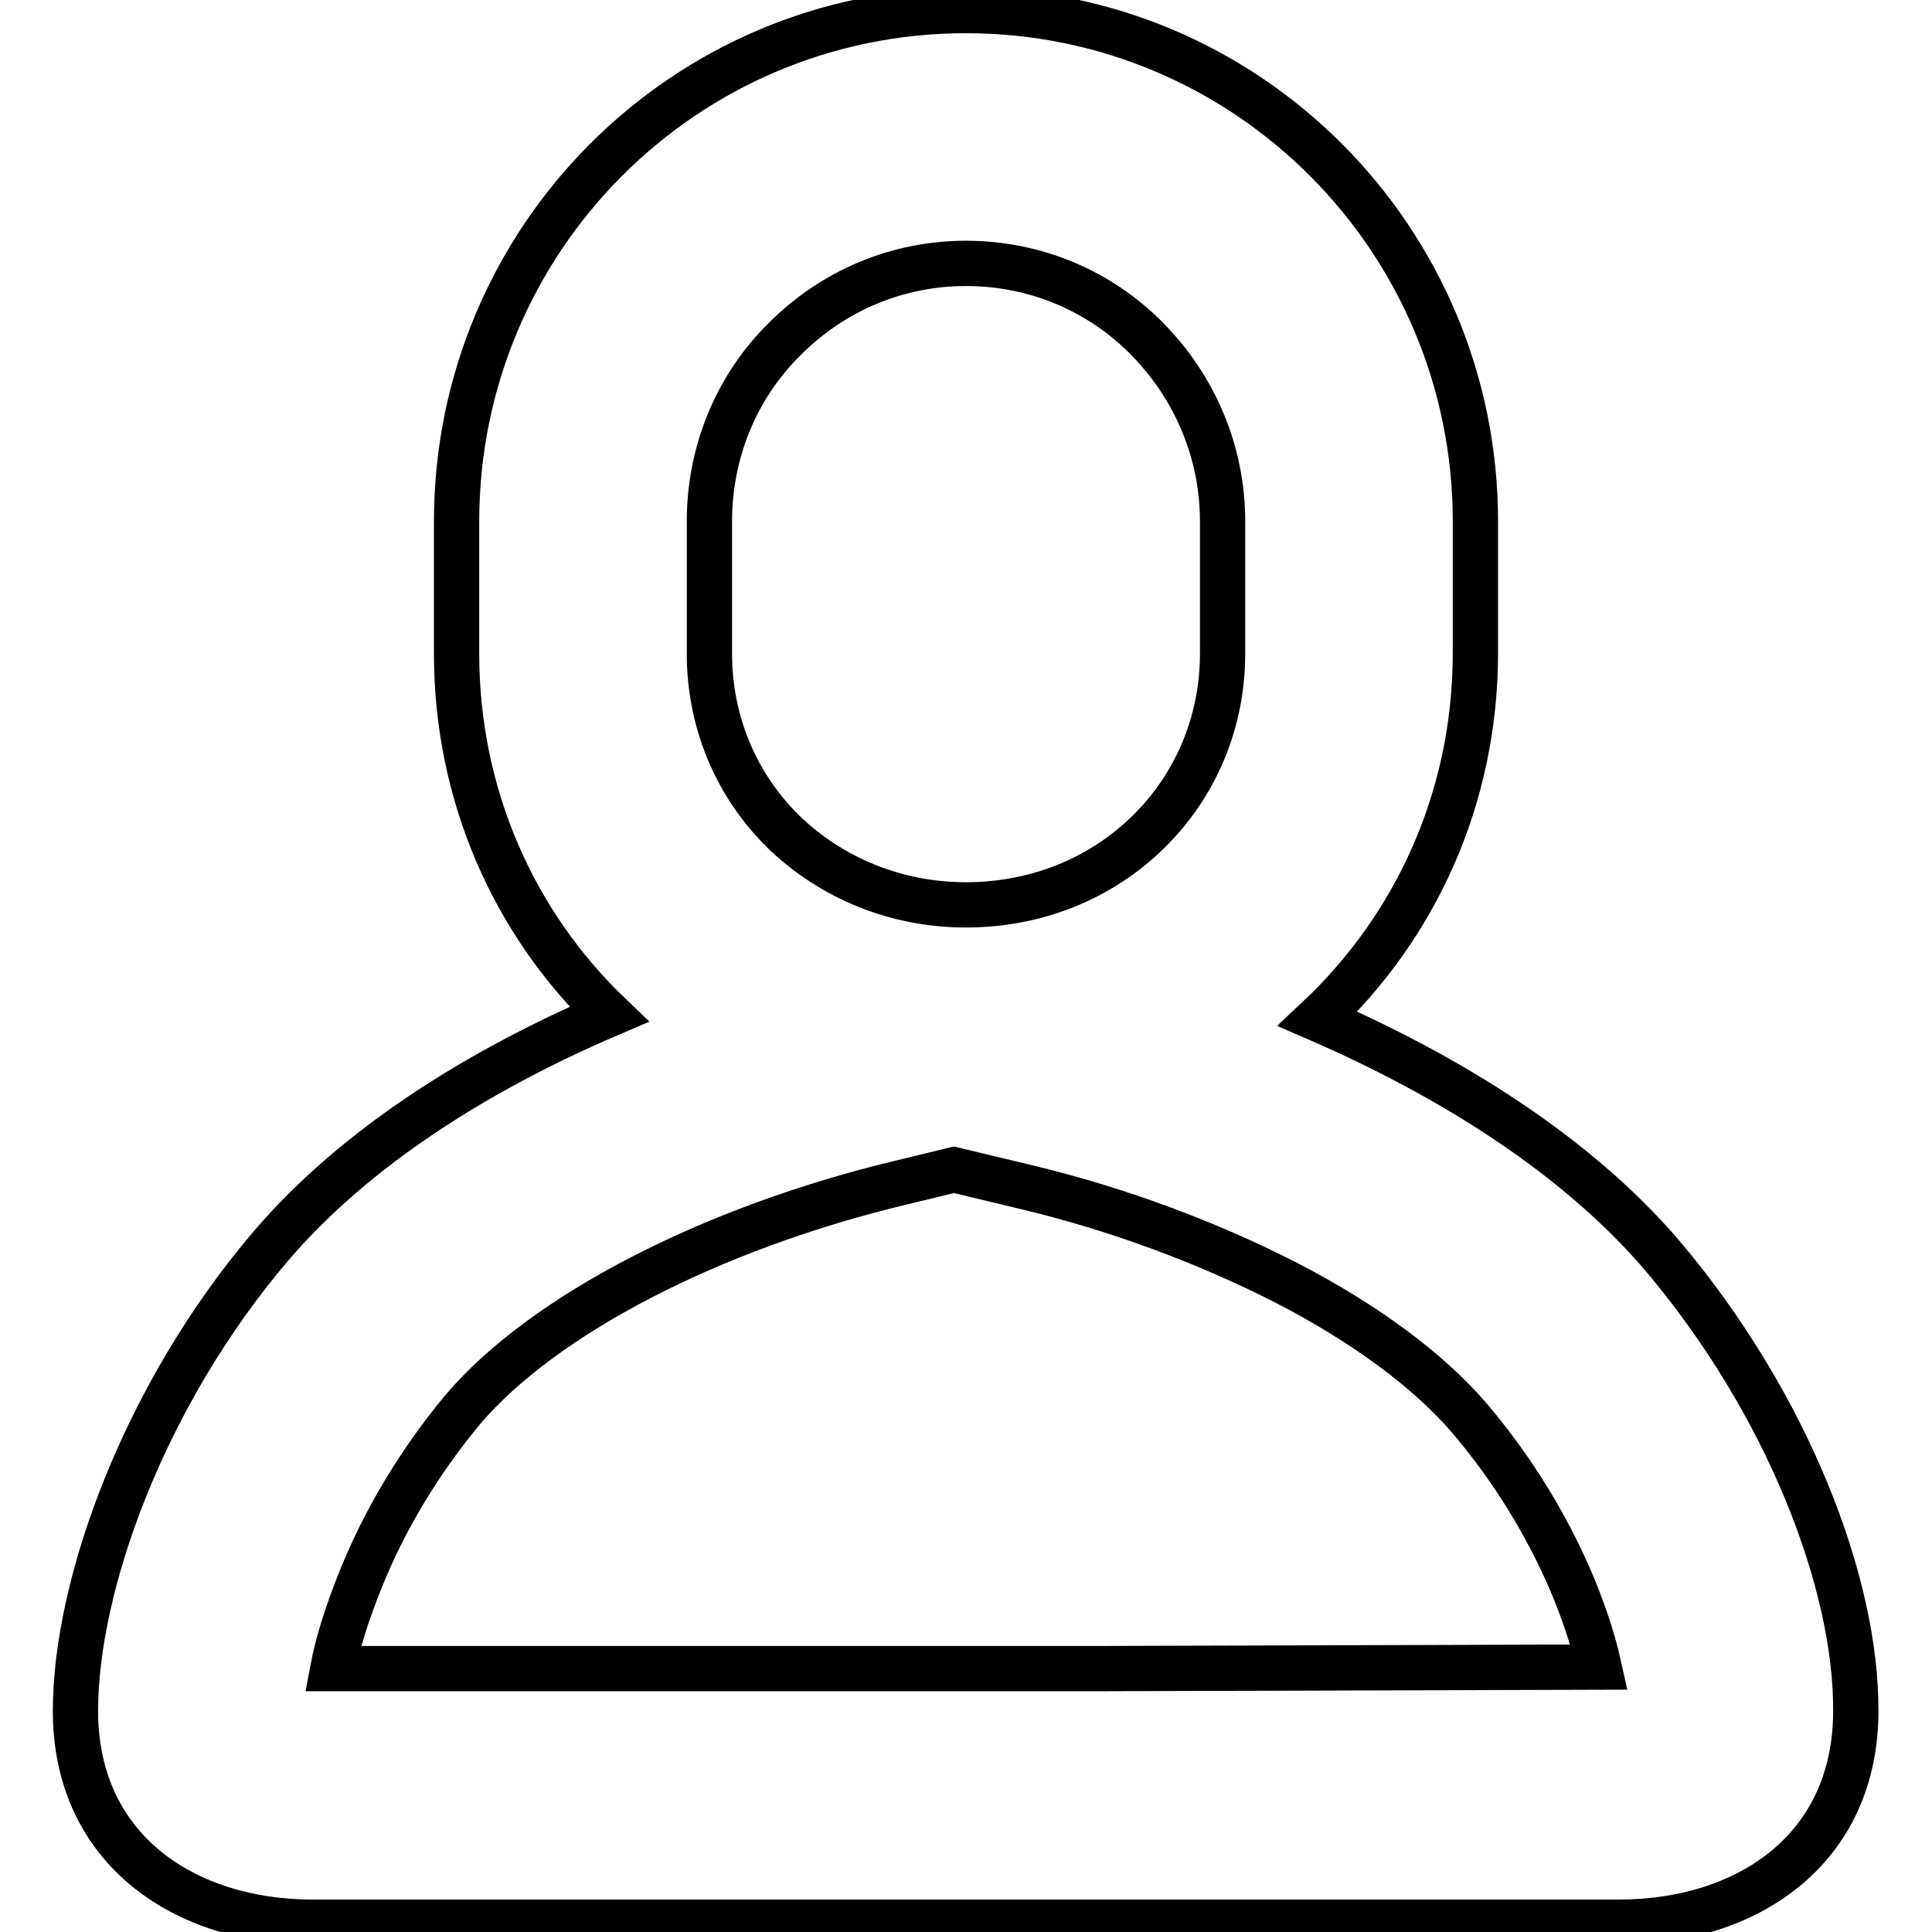
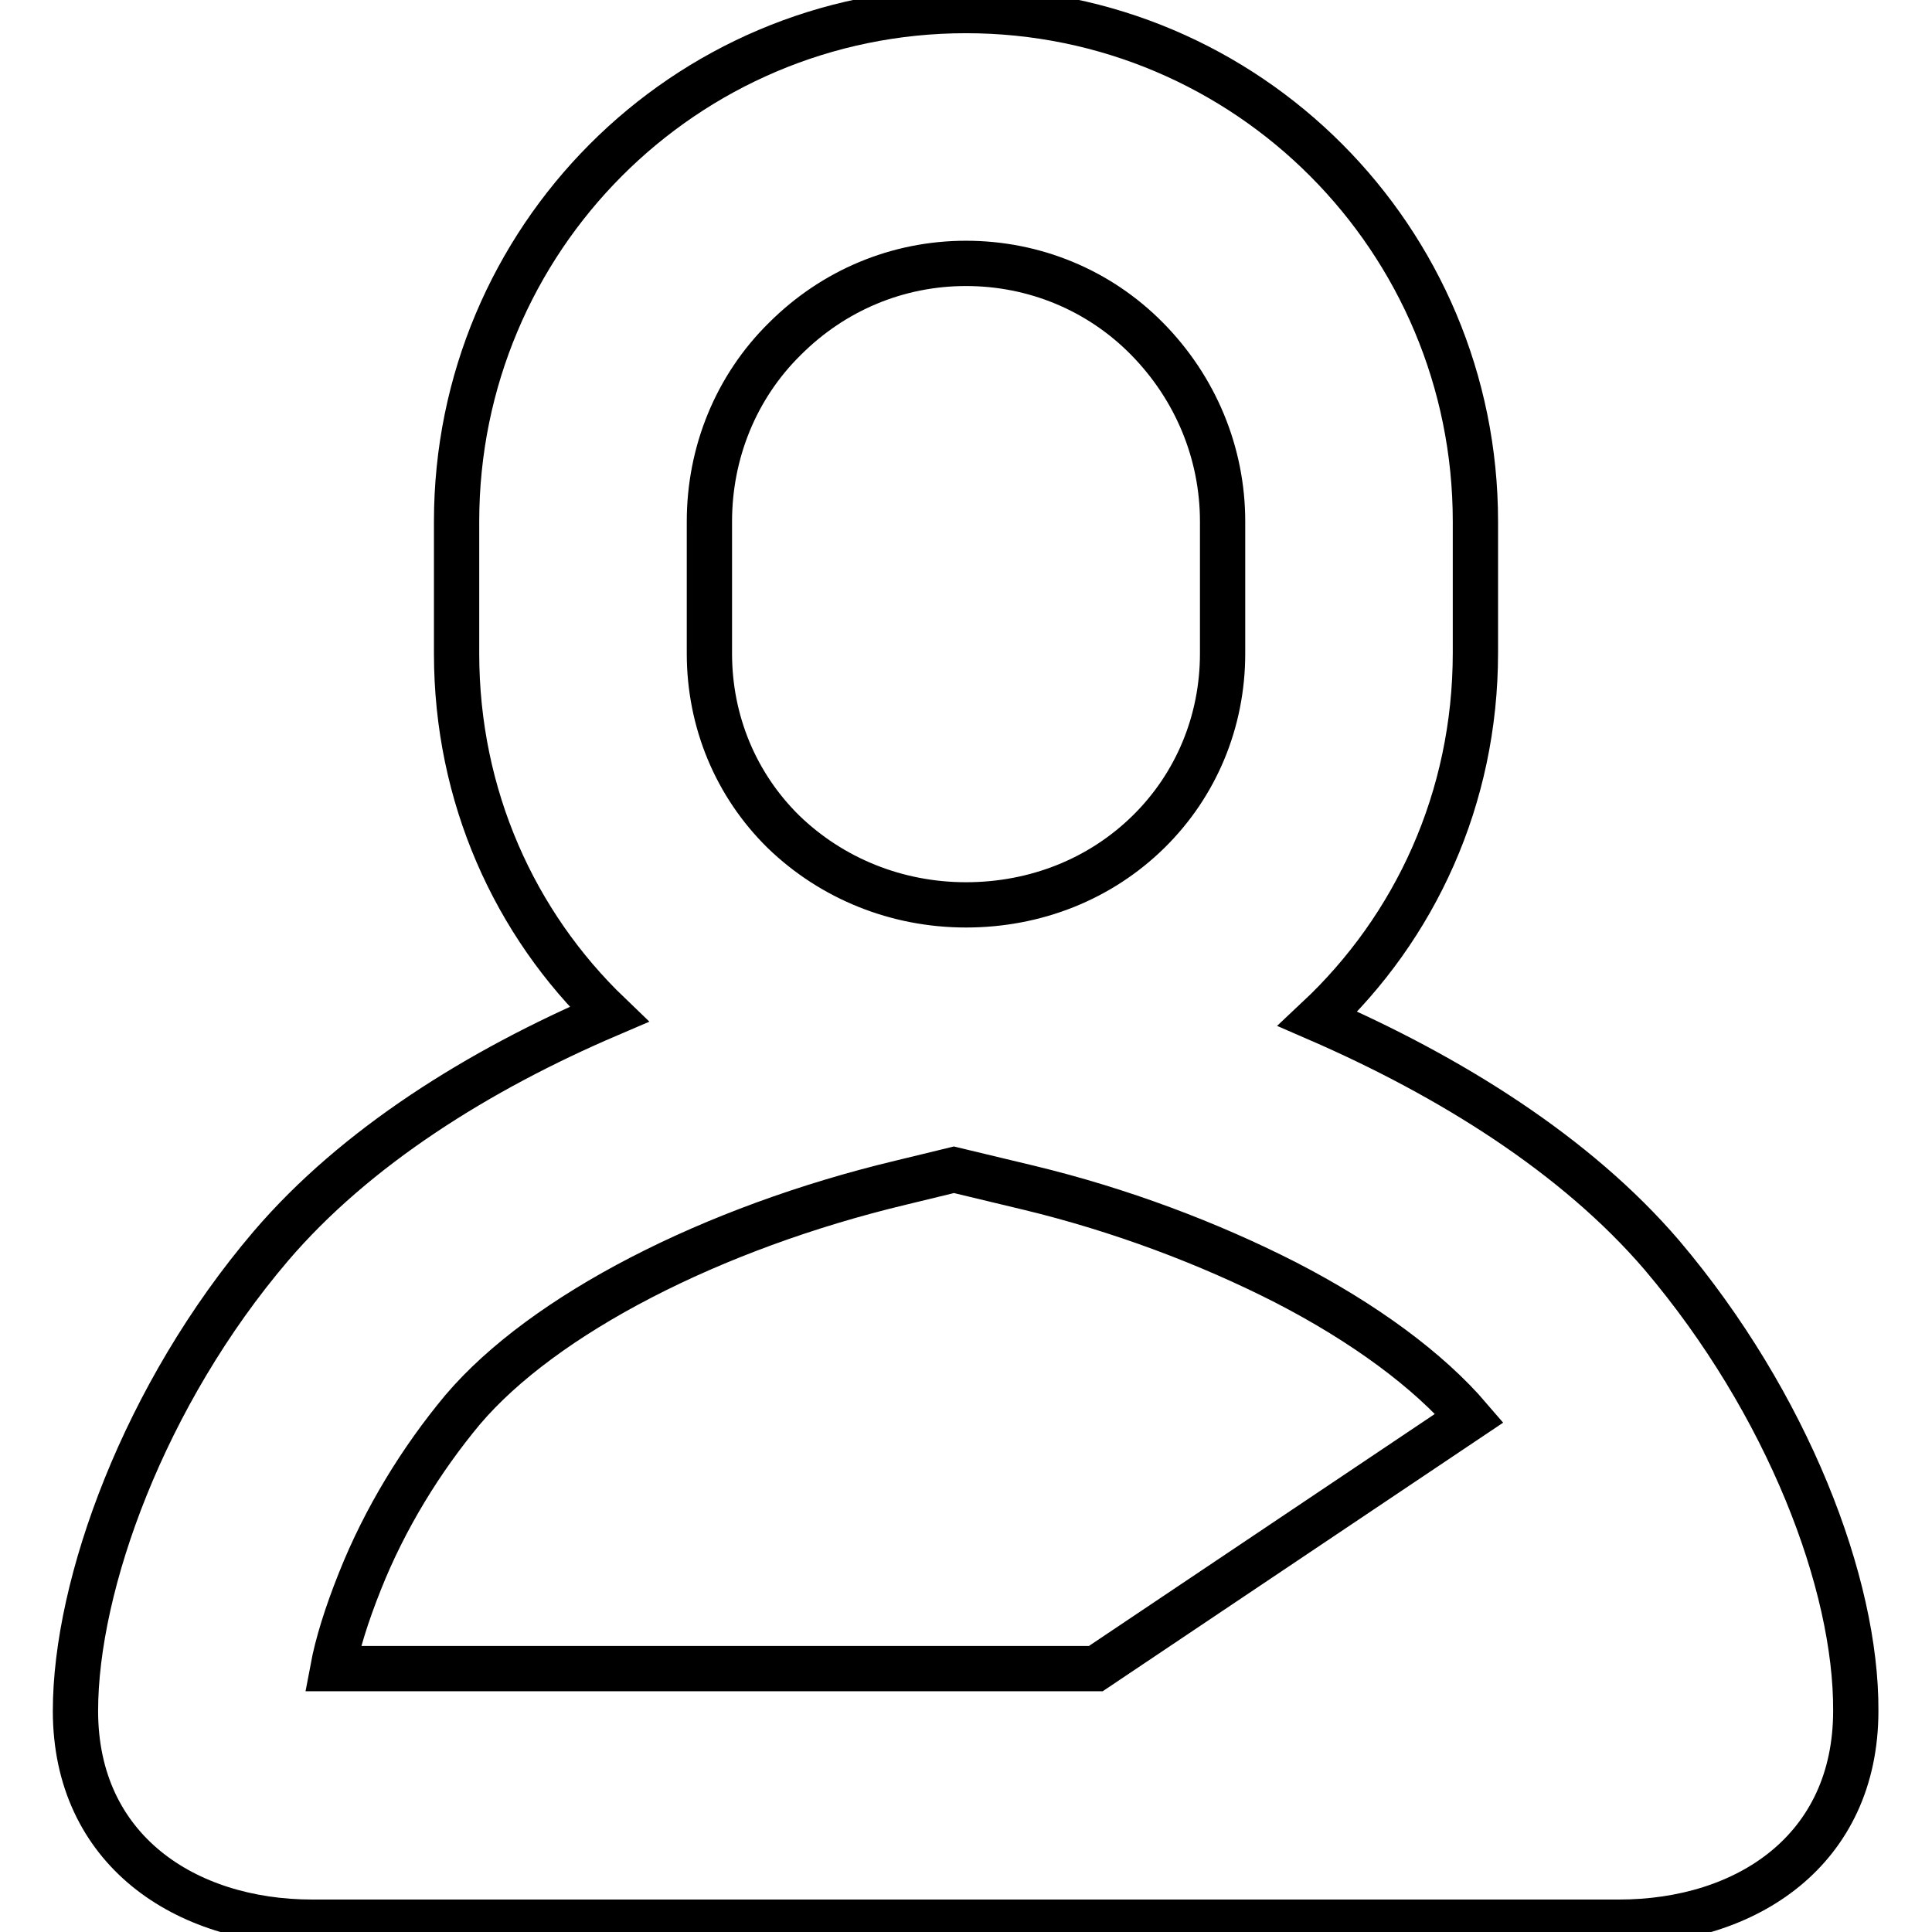
<svg xmlns="http://www.w3.org/2000/svg" version="1.1" x="0px" y="0px" viewBox="0 0 256 256" enable-background="new 0 0 256 256" xml:space="preserve">
  <g>
    <g>
-       <path stroke-width="6" fill-opacity="0" stroke="#000000" d="M220.2,166.3c-11.4-13.3-28.1-23.7-45.6-31.3c12.9-12.1,20.9-29.2,20.9-48.5V69.1c0-37.4-30.2-67.7-67.5-67.7S60.5,31.7,60.5,69.1v17.5c0,18.9,7.7,35.8,20.2,47.8c-17.3,7.4-33.6,17.6-44.8,30.7C19.1,184.8,10,210,10,226.7c0,18.4,14.5,28,31.4,28c9.8,0,43.1,0,69.3,0c19.1,0,34.5,0,34.5,0c26.3,0,59.5,0,69.3,0c17,0,31.4-9.6,31.4-28C246,209.9,236.9,186,220.2,166.3z M94,69.1c0-9.1,3.5-17.8,10-24.2c6.4-6.4,14.9-10,24-10c9,0,17.6,3.5,24,10c6.4,6.5,10,15.1,10,24.2v17.5c0,9-3.5,17.4-9.8,23.6c-6.4,6.3-15,9.7-24.2,9.7c-9.2,0-17.8-3.5-24.2-9.7c-6.3-6.2-9.8-14.6-9.8-23.6L94,69.1L94,69.1z M145.2,221.1h-34.5H44.1c0.6-3.2,1.8-7.1,3.6-11.6c3.3-8.3,8.1-16.1,13.6-22.7c10.7-12.6,33-24.1,58.1-30.1l7-1.7l10,2.4c12,2.9,23.7,7.3,33.9,12.5c10.5,5.4,19,11.7,24.4,18c10.2,12,15.4,24.8,17.2,33L145.2,221.1L145.2,221.1z" />
+       <path stroke-width="6" fill-opacity="0" stroke="#000000" d="M220.2,166.3c-11.4-13.3-28.1-23.7-45.6-31.3c12.9-12.1,20.9-29.2,20.9-48.5V69.1c0-37.4-30.2-67.7-67.5-67.7S60.5,31.7,60.5,69.1v17.5c0,18.9,7.7,35.8,20.2,47.8c-17.3,7.4-33.6,17.6-44.8,30.7C19.1,184.8,10,210,10,226.7c0,18.4,14.5,28,31.4,28c9.8,0,43.1,0,69.3,0c19.1,0,34.5,0,34.5,0c26.3,0,59.5,0,69.3,0c17,0,31.4-9.6,31.4-28C246,209.9,236.9,186,220.2,166.3z M94,69.1c0-9.1,3.5-17.8,10-24.2c6.4-6.4,14.9-10,24-10c9,0,17.6,3.5,24,10c6.4,6.5,10,15.1,10,24.2v17.5c0,9-3.5,17.4-9.8,23.6c-6.4,6.3-15,9.7-24.2,9.7c-9.2,0-17.8-3.5-24.2-9.7c-6.3-6.2-9.8-14.6-9.8-23.6L94,69.1L94,69.1z M145.2,221.1h-34.5H44.1c0.6-3.2,1.8-7.1,3.6-11.6c3.3-8.3,8.1-16.1,13.6-22.7c10.7-12.6,33-24.1,58.1-30.1l7-1.7l10,2.4c12,2.9,23.7,7.3,33.9,12.5c10.5,5.4,19,11.7,24.4,18L145.2,221.1L145.2,221.1z" />
    </g>
  </g>
</svg>